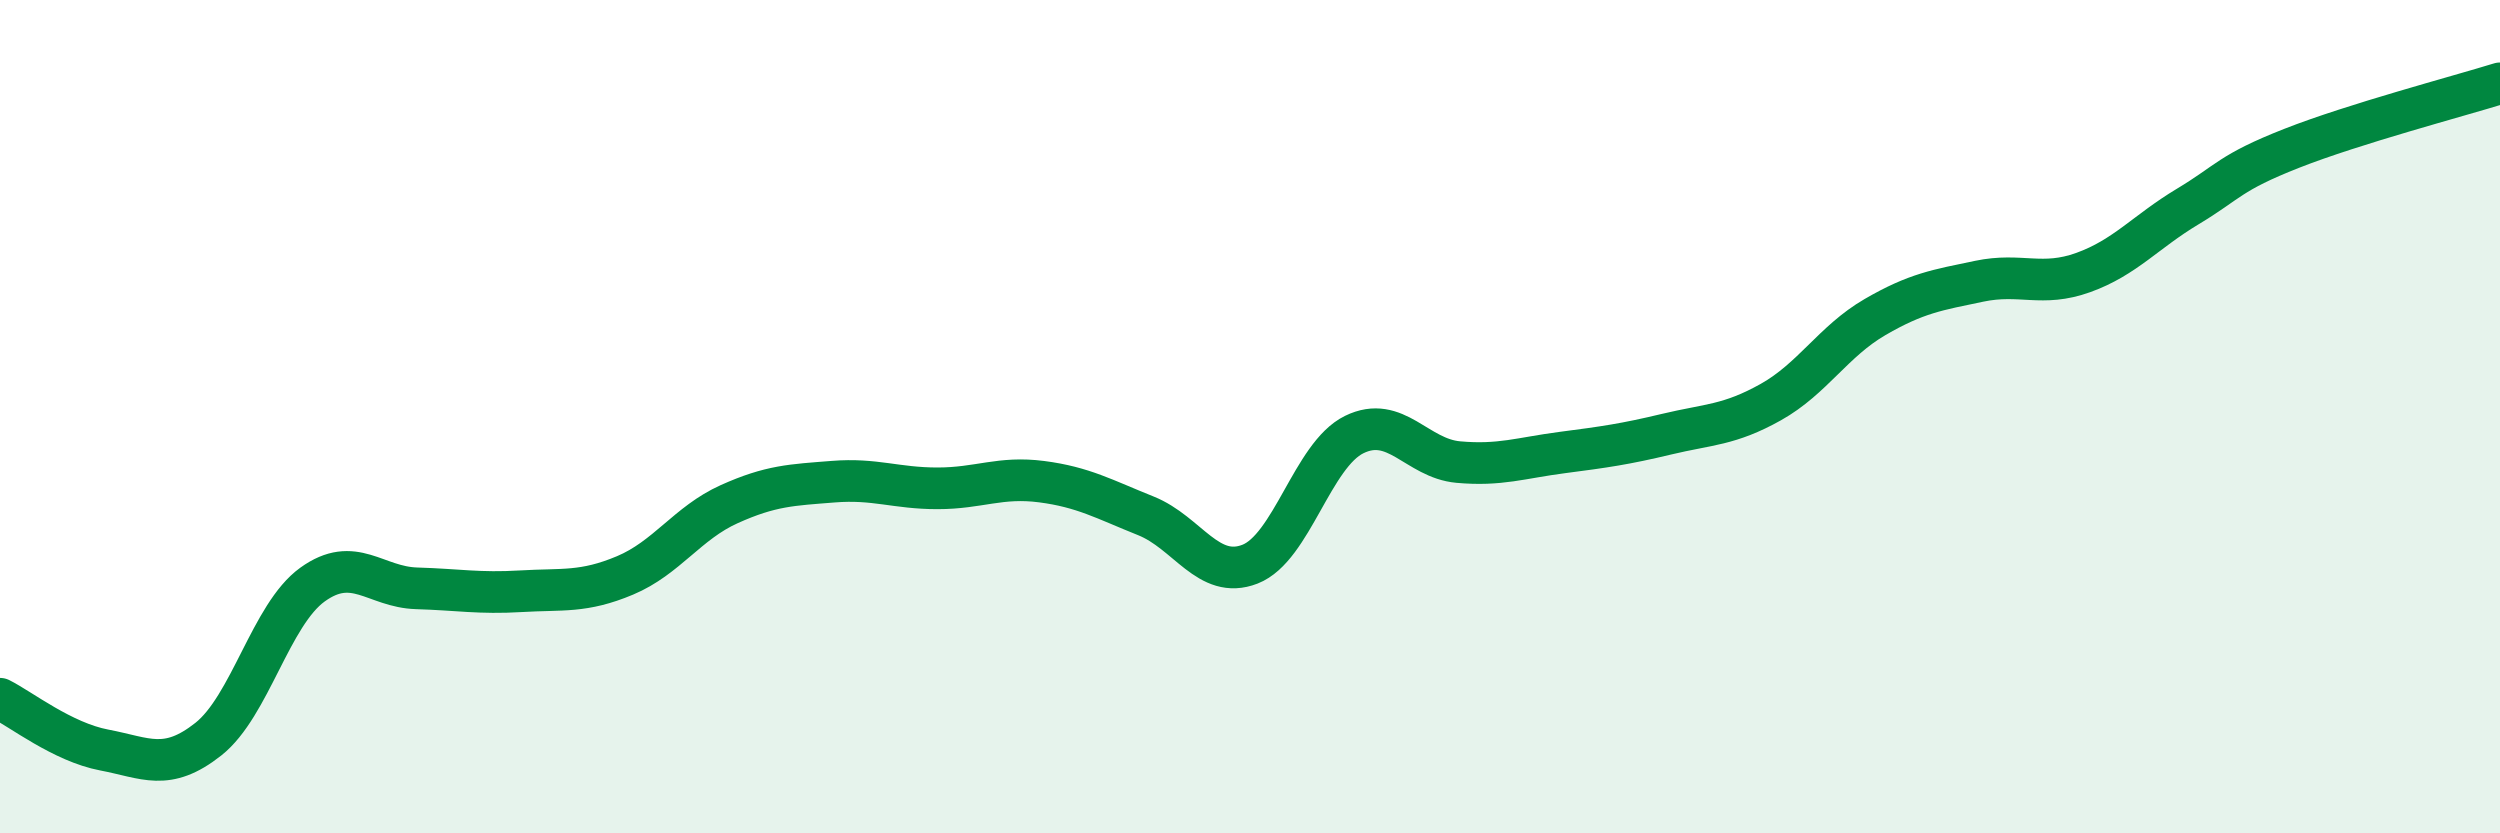
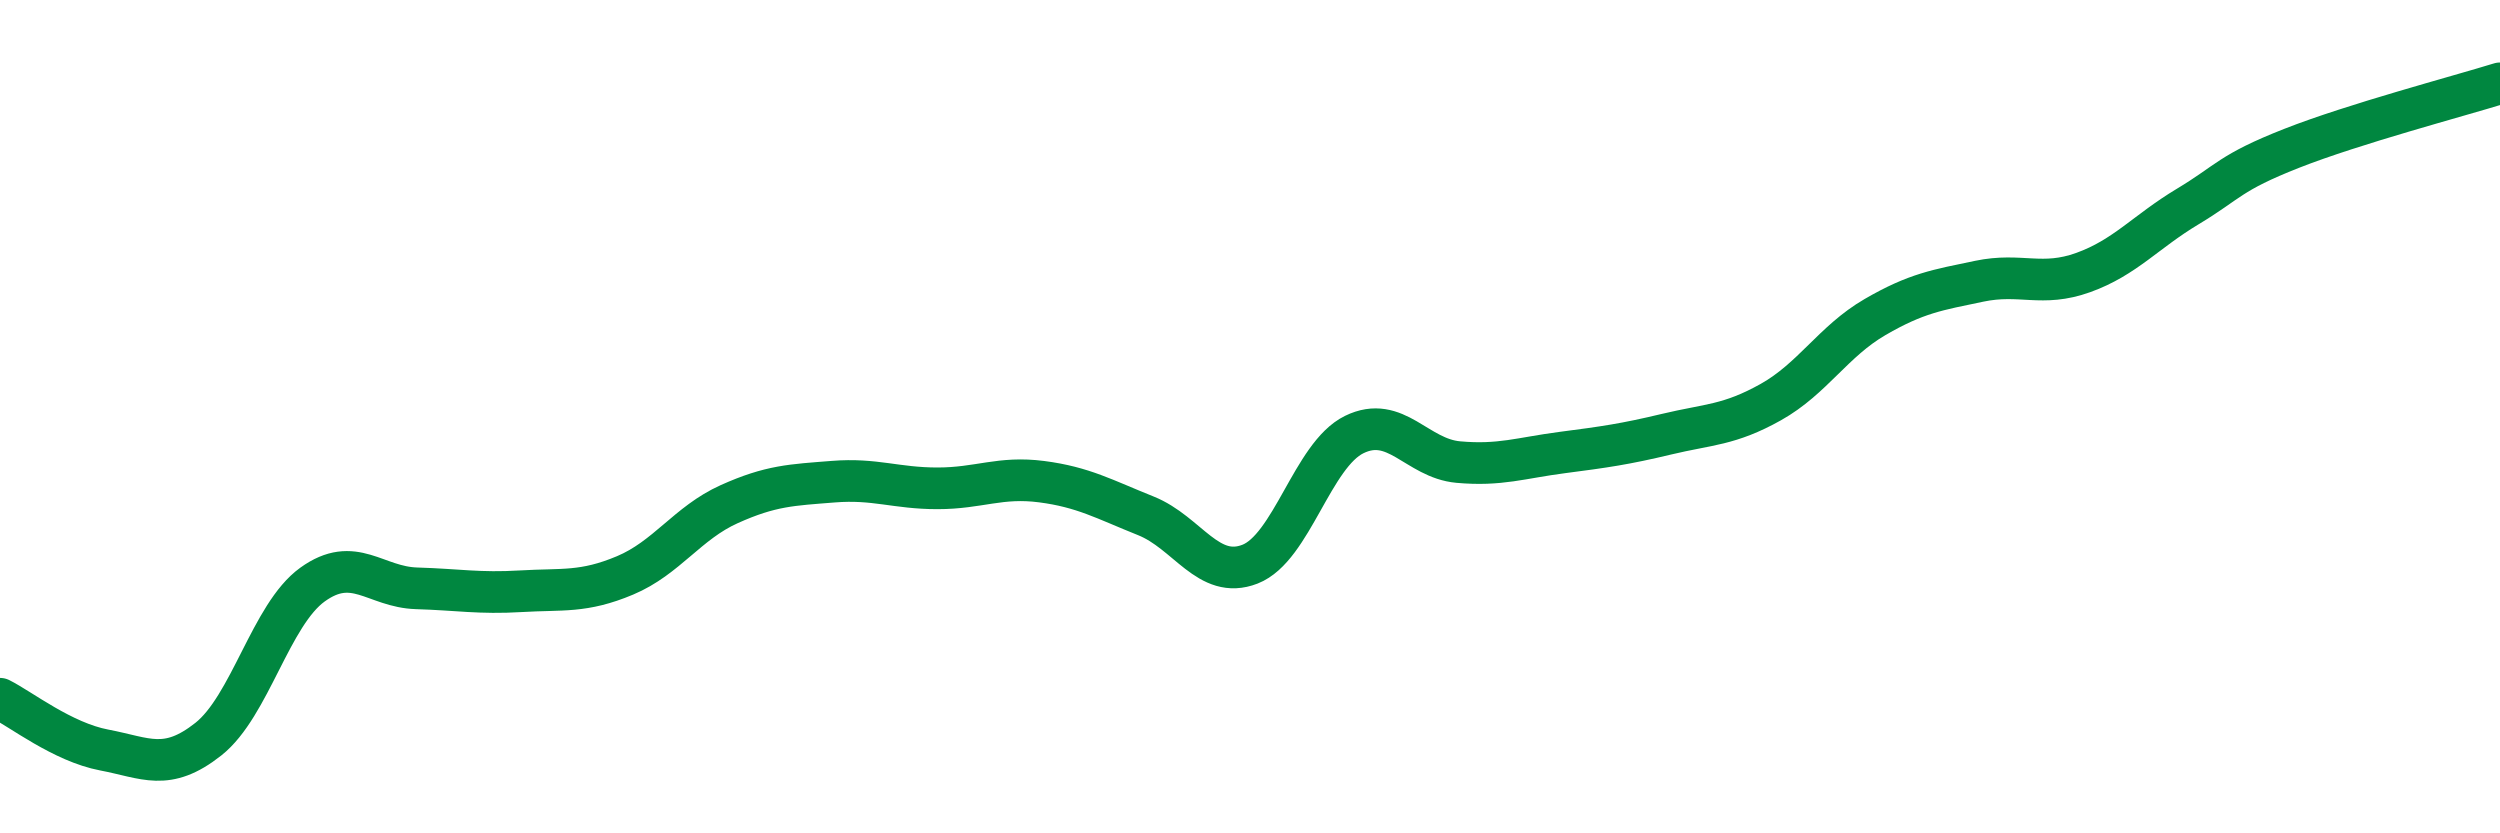
<svg xmlns="http://www.w3.org/2000/svg" width="60" height="20" viewBox="0 0 60 20">
-   <path d="M 0,16.77 C 0.5,17.02 1.5,17.81 2.5,18 C 3.5,18.19 4,18.53 5,17.74 C 6,16.95 6.5,14.75 7.5,14.03 C 8.5,13.31 9,14.09 10,14.12 C 11,14.15 11.5,14.25 12.5,14.19 C 13.5,14.13 14,14.23 15,13.81 C 16,13.39 16.5,12.55 17.5,12.1 C 18.5,11.65 19,11.64 20,11.56 C 21,11.48 21.5,11.72 22.5,11.72 C 23.5,11.72 24,11.43 25,11.56 C 26,11.69 26.5,11.98 27.5,12.38 C 28.5,12.78 29,13.93 30,13.54 C 31,13.15 31.5,10.92 32.5,10.43 C 33.5,9.94 34,11 35,11.09 C 36,11.18 36.5,10.99 37.5,10.86 C 38.5,10.73 39,10.66 40,10.42 C 41,10.18 41.5,10.21 42.5,9.65 C 43.5,9.09 44,8.19 45,7.61 C 46,7.03 46.5,6.96 47.5,6.75 C 48.5,6.54 49,6.9 50,6.54 C 51,6.18 51.5,5.56 52.5,4.96 C 53.5,4.36 53.5,4.15 55,3.56 C 56.5,2.97 59,2.31 60,2L60 20L0 20Z" fill="#008740" opacity="0.1" stroke-linecap="round" stroke-linejoin="round" />
  <path d="M 0,16.77 C 0.5,17.02 1.5,17.81 2.5,18 C 3.5,18.19 4,18.53 5,17.74 C 6,16.95 6.5,14.75 7.5,14.03 C 8.5,13.31 9,14.09 10,14.12 C 11,14.15 11.5,14.25 12.5,14.19 C 13.5,14.13 14,14.23 15,13.81 C 16,13.39 16.5,12.55 17.5,12.1 C 18.5,11.65 19,11.64 20,11.56 C 21,11.48 21.5,11.72 22.5,11.72 C 23.5,11.72 24,11.43 25,11.56 C 26,11.69 26.5,11.98 27.5,12.38 C 28.5,12.78 29,13.93 30,13.54 C 31,13.15 31.5,10.92 32.5,10.43 C 33.5,9.94 34,11 35,11.09 C 36,11.18 36.5,10.99 37.5,10.86 C 38.5,10.73 39,10.66 40,10.42 C 41,10.18 41.5,10.21 42.5,9.65 C 43.5,9.09 44,8.19 45,7.61 C 46,7.03 46.5,6.96 47.5,6.75 C 48.5,6.54 49,6.9 50,6.54 C 51,6.18 51.5,5.56 52.5,4.96 C 53.5,4.36 53.5,4.15 55,3.56 C 56.5,2.97 59,2.31 60,2" stroke="#008740" stroke-width="1" fill="none" stroke-linecap="round" stroke-linejoin="round" />
</svg>